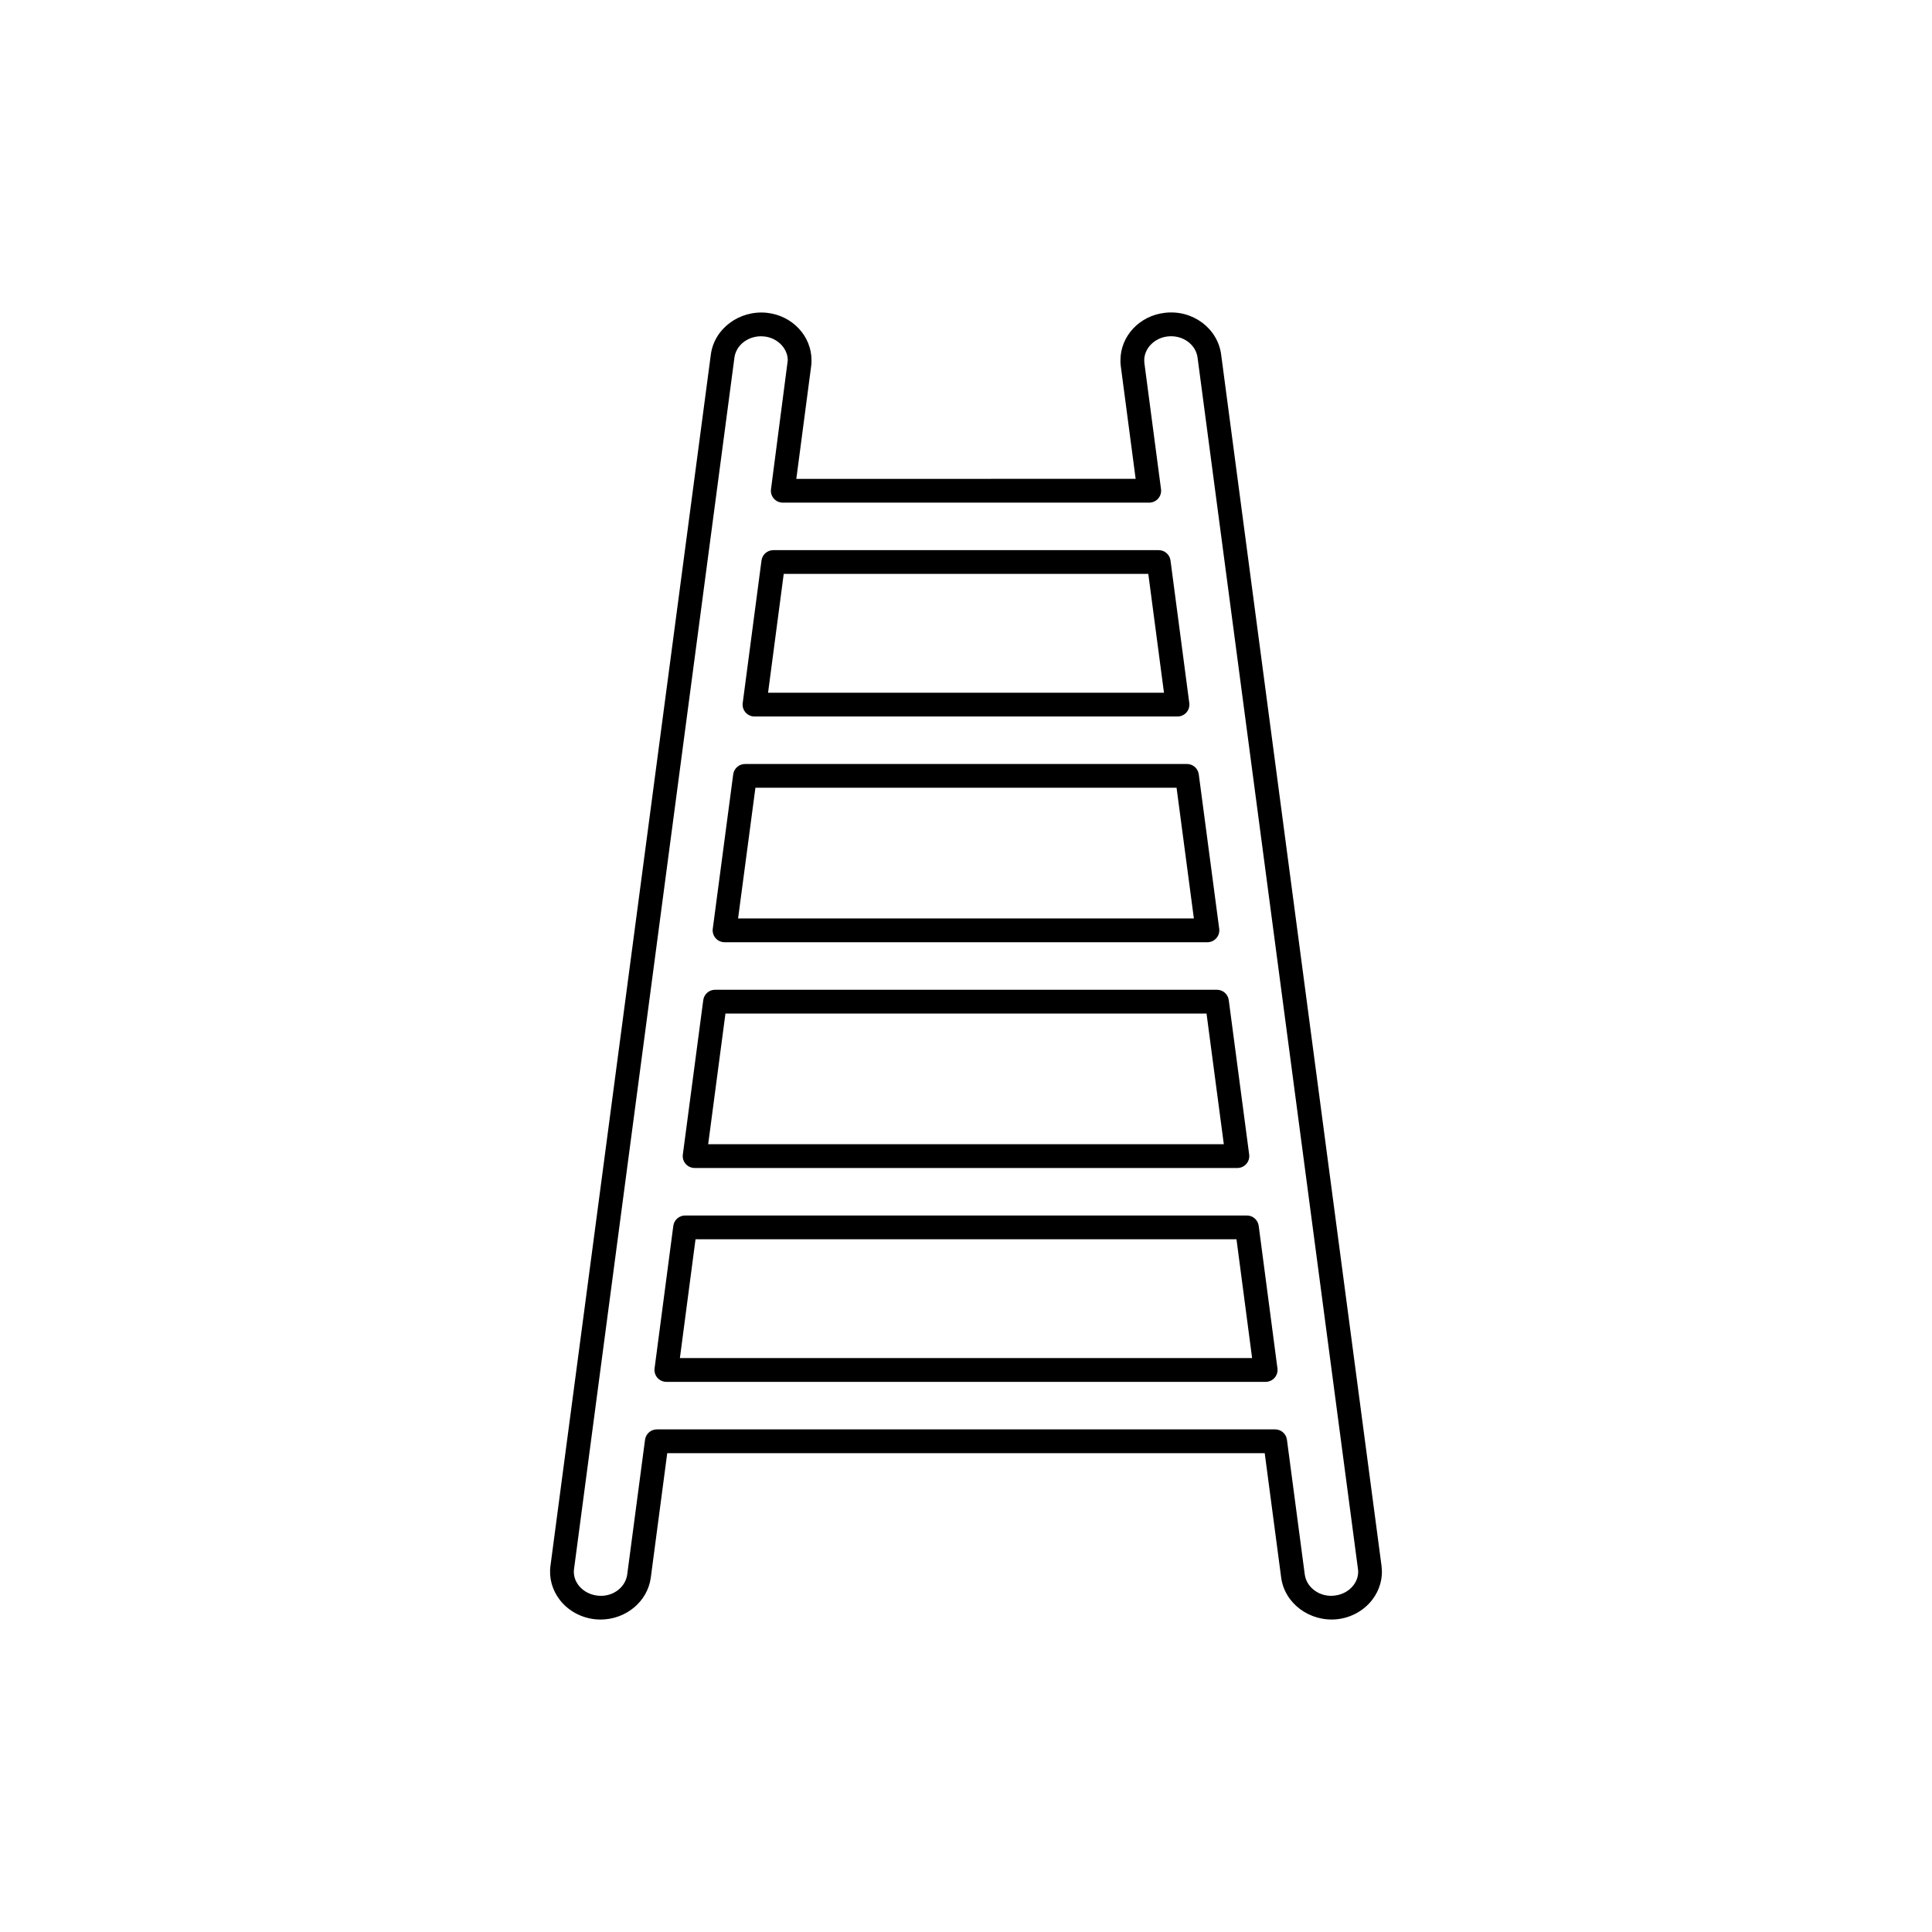
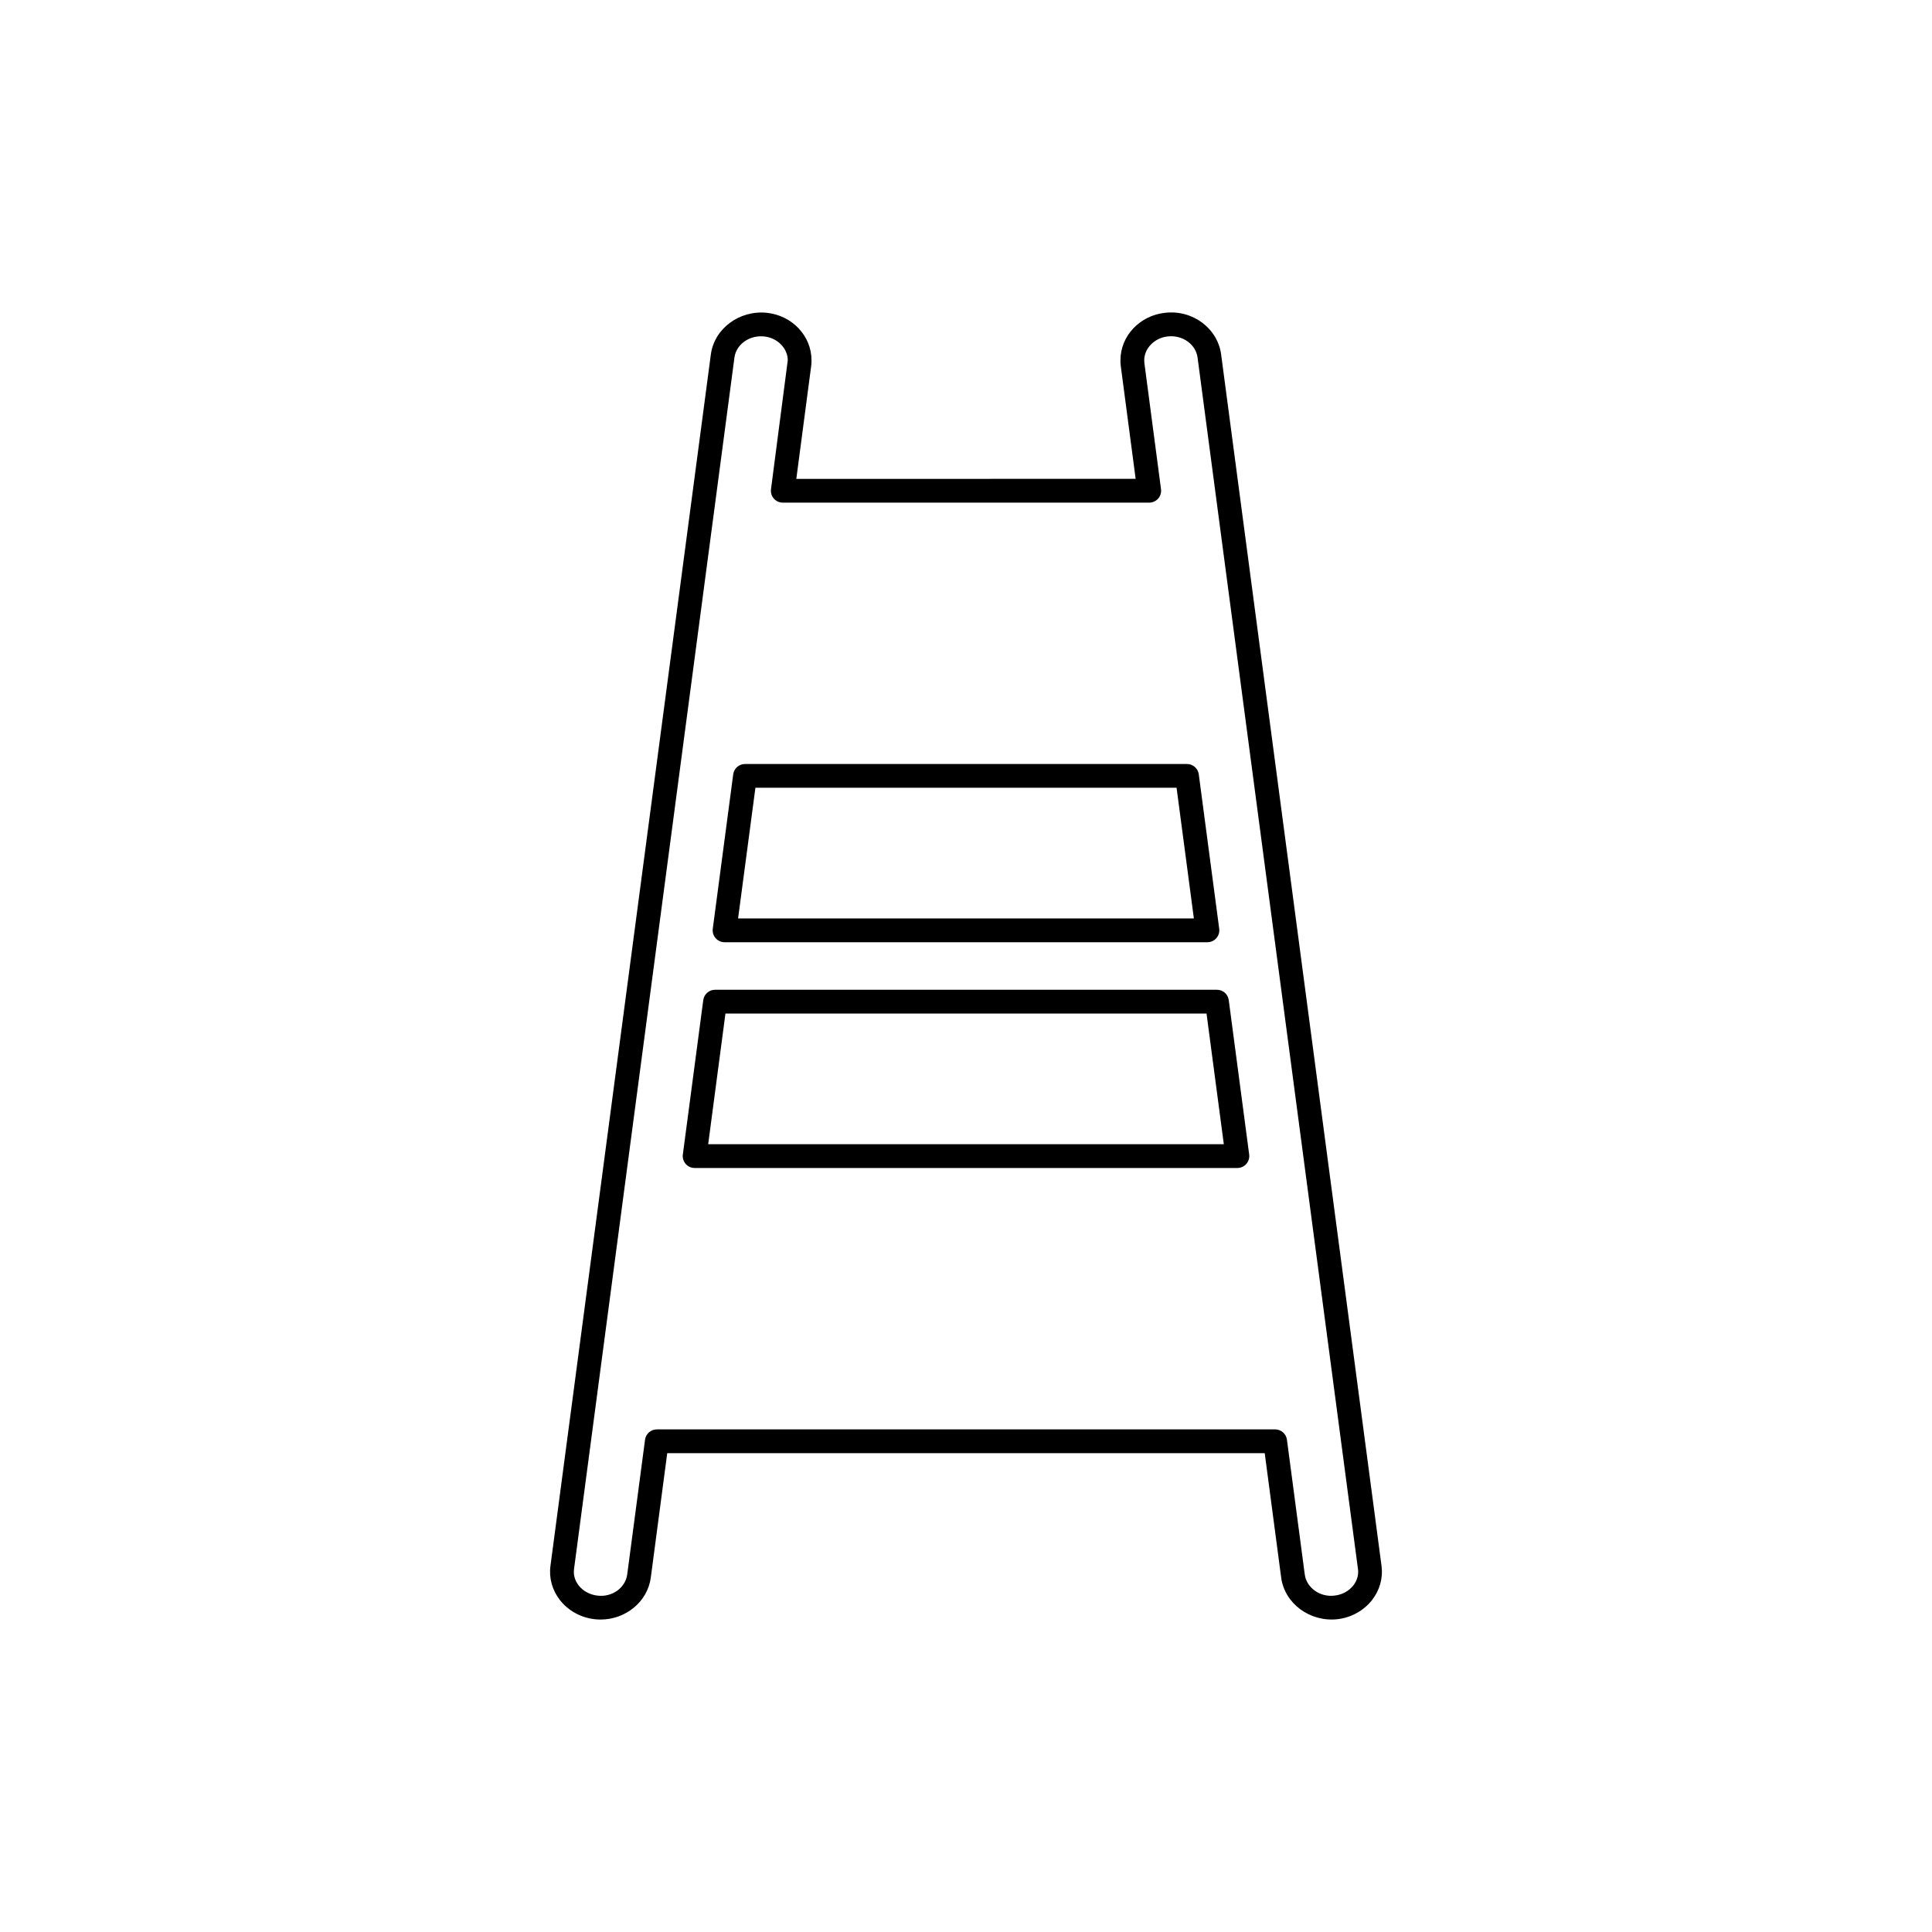
<svg xmlns="http://www.w3.org/2000/svg" fill="#000000" width="800px" height="800px" version="1.1" viewBox="144 144 512 512">
  <g>
    <path d="m328.08 453.53h143.84c0.906 0 1.773-0.395 2.367-1.078 0.598-0.676 0.875-1.586 0.758-2.484l-5.414-40.934c-0.211-1.566-1.543-2.734-3.125-2.734h-133.01c-1.582 0-2.914 1.168-3.125 2.738l-5.414 40.934c-0.117 0.898 0.16 1.809 0.758 2.484 0.598 0.68 1.465 1.074 2.371 1.074zm8.172-40.934h127.49l4.582 34.637h-136.65z" />
    <path d="m510.12 558.98-42.508-321.05c-0.918-6.898-7.519-11.887-14.871-11.035-6.727 0.738-11.809 6.144-11.809 12.578 0 0.555 0.012 1.094 0.086 1.543l3.941 29.883-89.926 0.004 3.922-29.785c0.094-0.547 0.105-1.09 0.105-1.641 0-6.434-5.078-11.84-11.801-12.578-7.238-0.77-13.953 4.125-14.875 11.035l-42.508 321.05c-0.426 3.215 0.469 6.434 2.523 9.059 2.195 2.812 5.547 4.656 9.195 5.066 0.527 0.055 1.051 0.086 1.574 0.086 6.648 0 12.449-4.719 13.301-11.117l4.356-32.973h158.34l4.359 32.969c0.922 6.906 7.637 11.809 14.875 11.035 3.648-0.41 7-2.258 9.195-5.066 2.055-2.629 2.949-5.848 2.523-9.062zm-7.484 5.184c-1.164 1.484-2.957 2.461-4.934 2.68-3.887 0.504-7.461-2.078-7.926-5.598l-4.723-35.707c-0.211-1.566-1.543-2.738-3.125-2.738l-163.86 0.004c-1.582 0-2.914 1.168-3.125 2.738l-4.723 35.707c-0.469 3.519-3.992 6.106-7.926 5.598-1.973-0.223-3.769-1.199-4.934-2.68-1.004-1.285-1.445-2.828-1.234-4.356l42.508-321.05c0.43-3.254 3.5-5.644 7.047-5.644 0.297 0 0.59 0.02 0.887 0.051 3.477 0.383 6.199 3.156 6.199 6.316l-4.445 34.164c-0.117 0.898 0.16 1.809 0.758 2.492 0.594 0.668 1.461 1.062 2.367 1.062h97.109c0.906 0 1.773-0.395 2.367-1.07 0.598-0.684 0.875-1.594 0.758-2.492l-4.41-33.445c-0.008-0.031-0.031-0.688-0.039-0.719 0-3.16 2.723-5.934 6.207-6.316 3.922-0.457 7.465 2.078 7.926 5.598l42.508 321.05 0.008 0.008c0.203 1.52-0.242 3.062-1.242 4.348z" />
-     <path d="m343.95 333.88h112.1c0.906 0 1.773-0.395 2.367-1.07 0.598-0.684 0.875-1.594 0.758-2.492l-4.981-37.785c-0.211-1.566-1.543-2.738-3.125-2.738h-102.14c-1.582 0-2.914 1.168-3.125 2.738l-4.981 37.785c-0.117 0.898 0.16 1.809 0.758 2.492 0.594 0.676 1.461 1.07 2.363 1.07zm7.746-37.789h96.617l4.152 31.488h-104.92z" />
-     <path d="m474.44 466.12h-148.88c-1.582 0-2.914 1.168-3.125 2.738l-4.969 37.785c-0.117 0.898 0.16 1.809 0.758 2.492 0.598 0.676 1.465 1.07 2.367 1.07h158.82c0.906 0 1.773-0.395 2.367-1.07 0.598-0.684 0.875-1.594 0.758-2.492l-4.969-37.785c-0.215-1.57-1.547-2.738-3.129-2.738zm-150.26 37.785 4.141-31.488h143.36l4.141 31.488z" />
    <path d="m336.01 393.7h127.97c0.91 0 1.773-0.395 2.367-1.078 0.598-0.676 0.875-1.586 0.758-2.484l-5.418-40.934c-0.211-1.566-1.543-2.738-3.125-2.738l-117.13 0.004c-1.582 0-2.914 1.168-3.125 2.738l-5.418 40.934c-0.117 0.898 0.16 1.809 0.758 2.484 0.594 0.684 1.453 1.074 2.363 1.074zm8.184-40.934h111.61l4.586 34.637h-120.79z" />
  </g>
</svg>